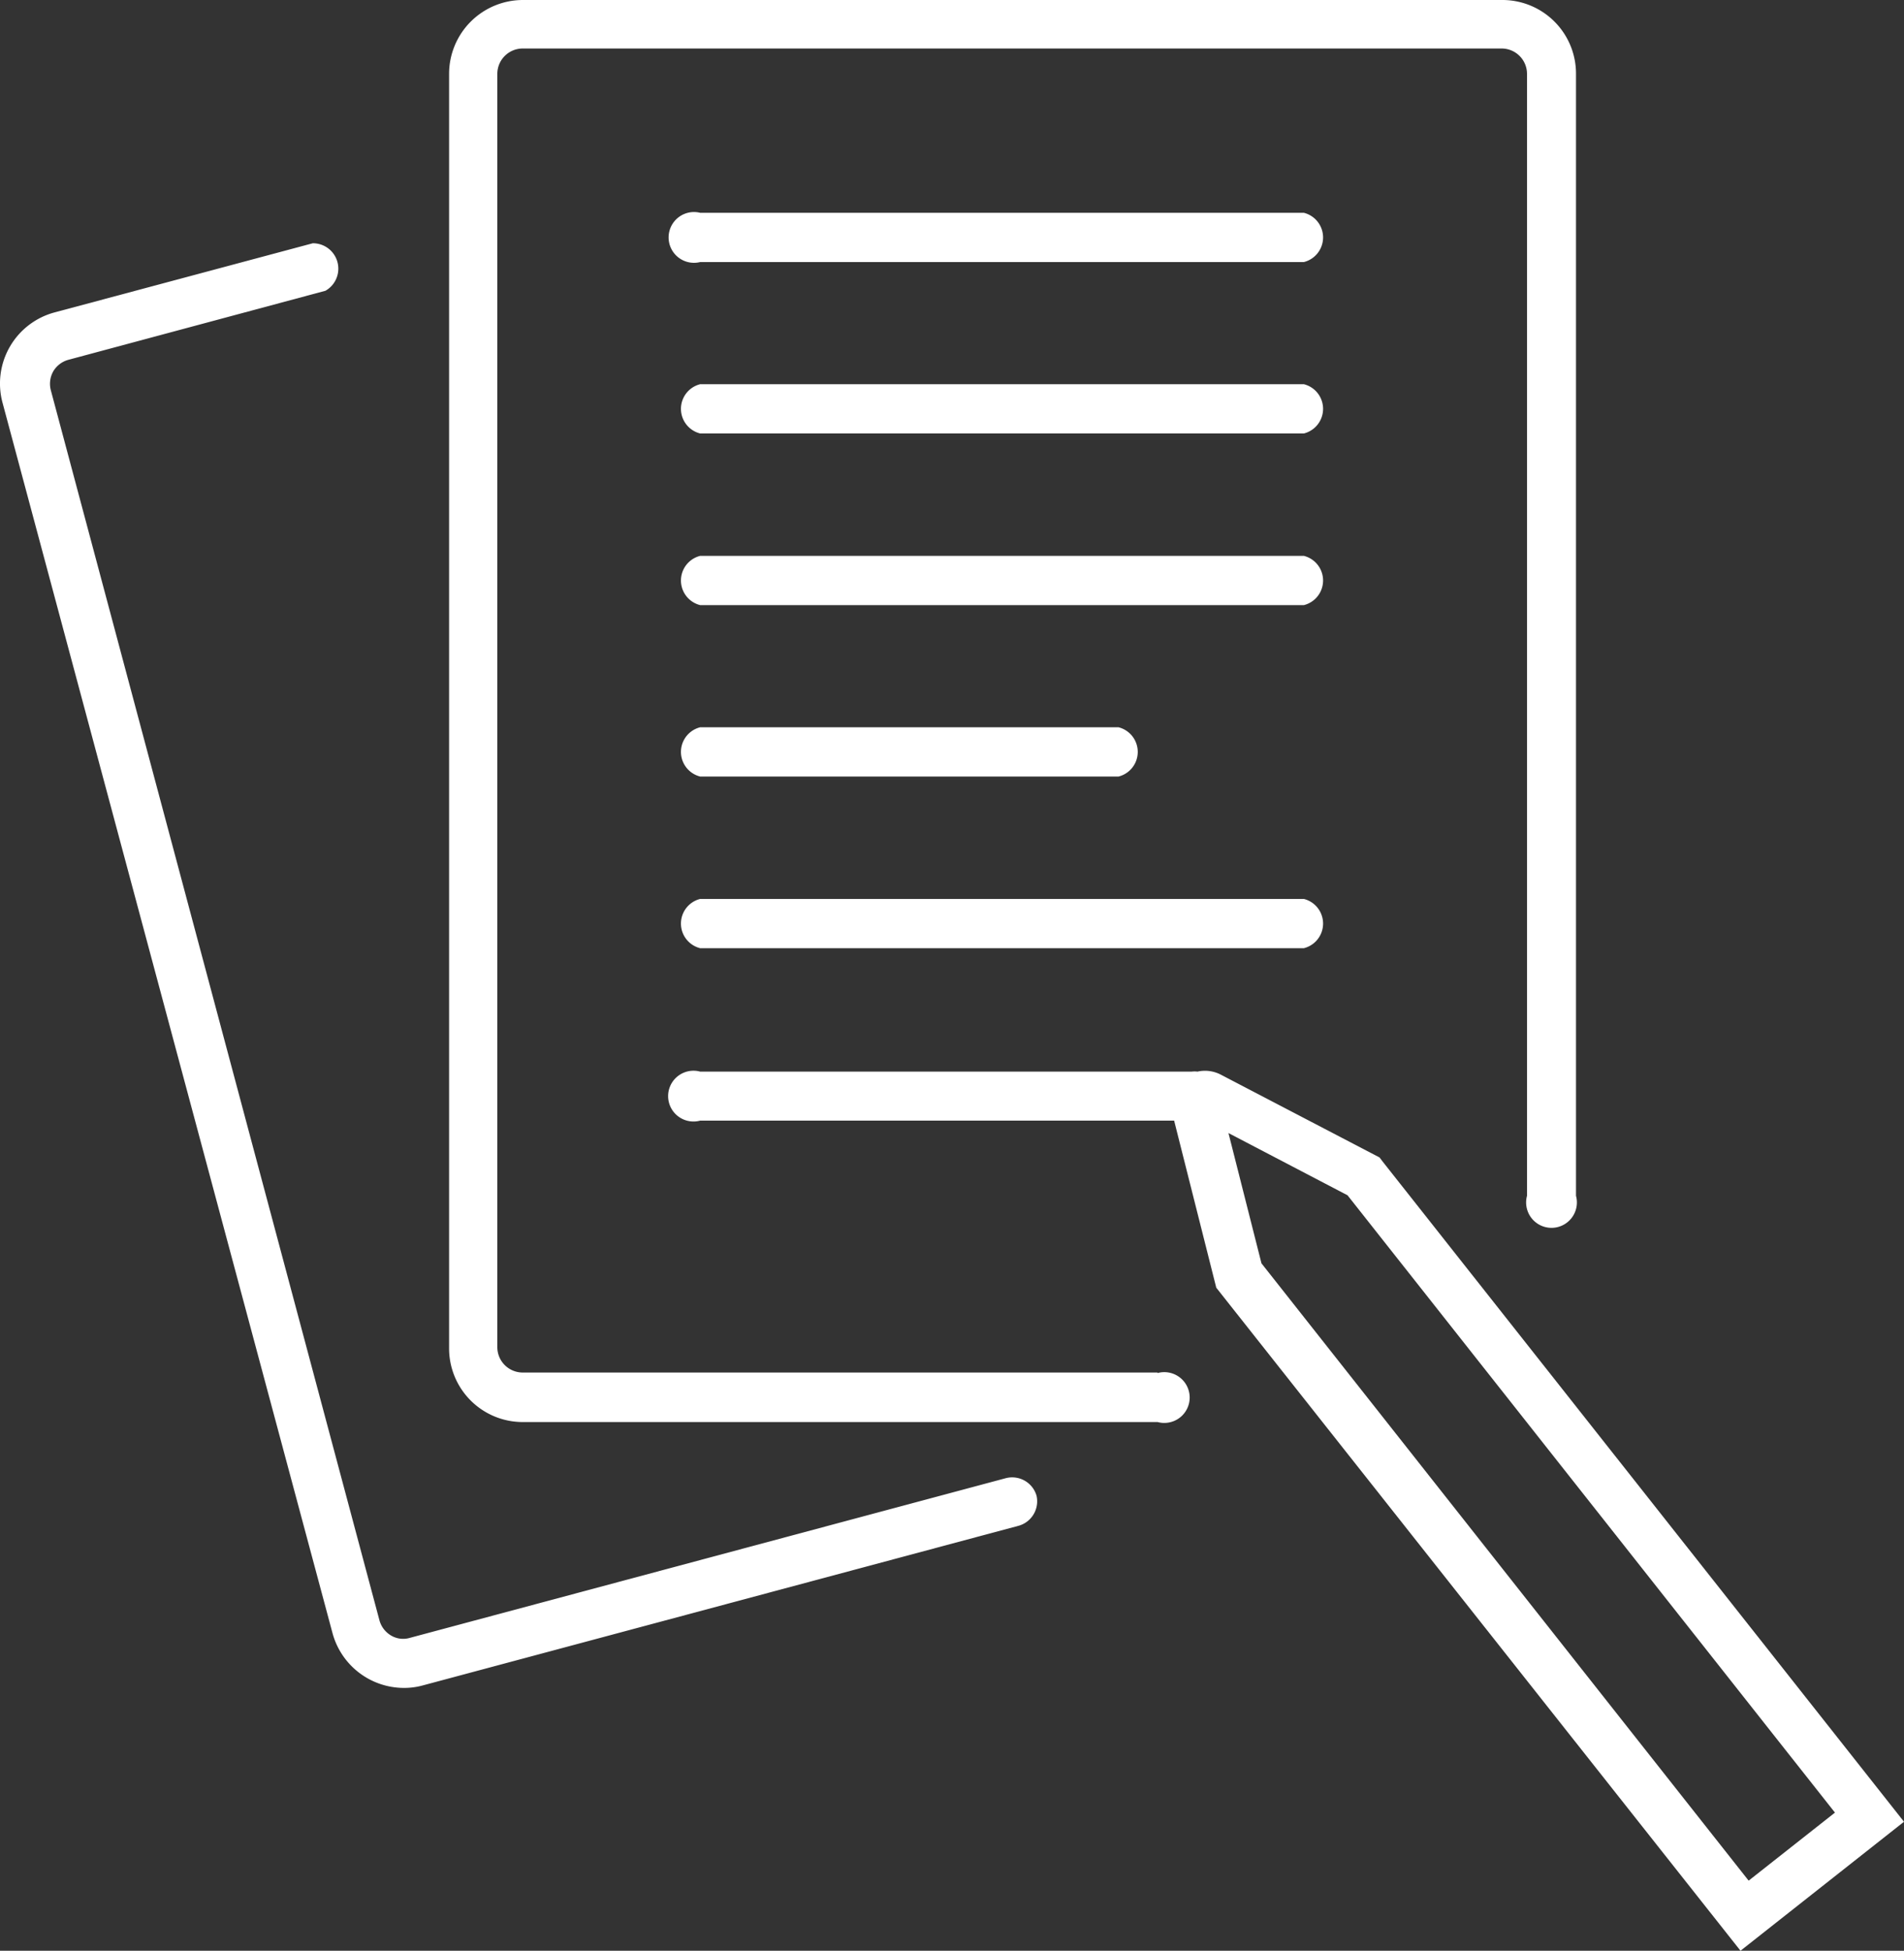
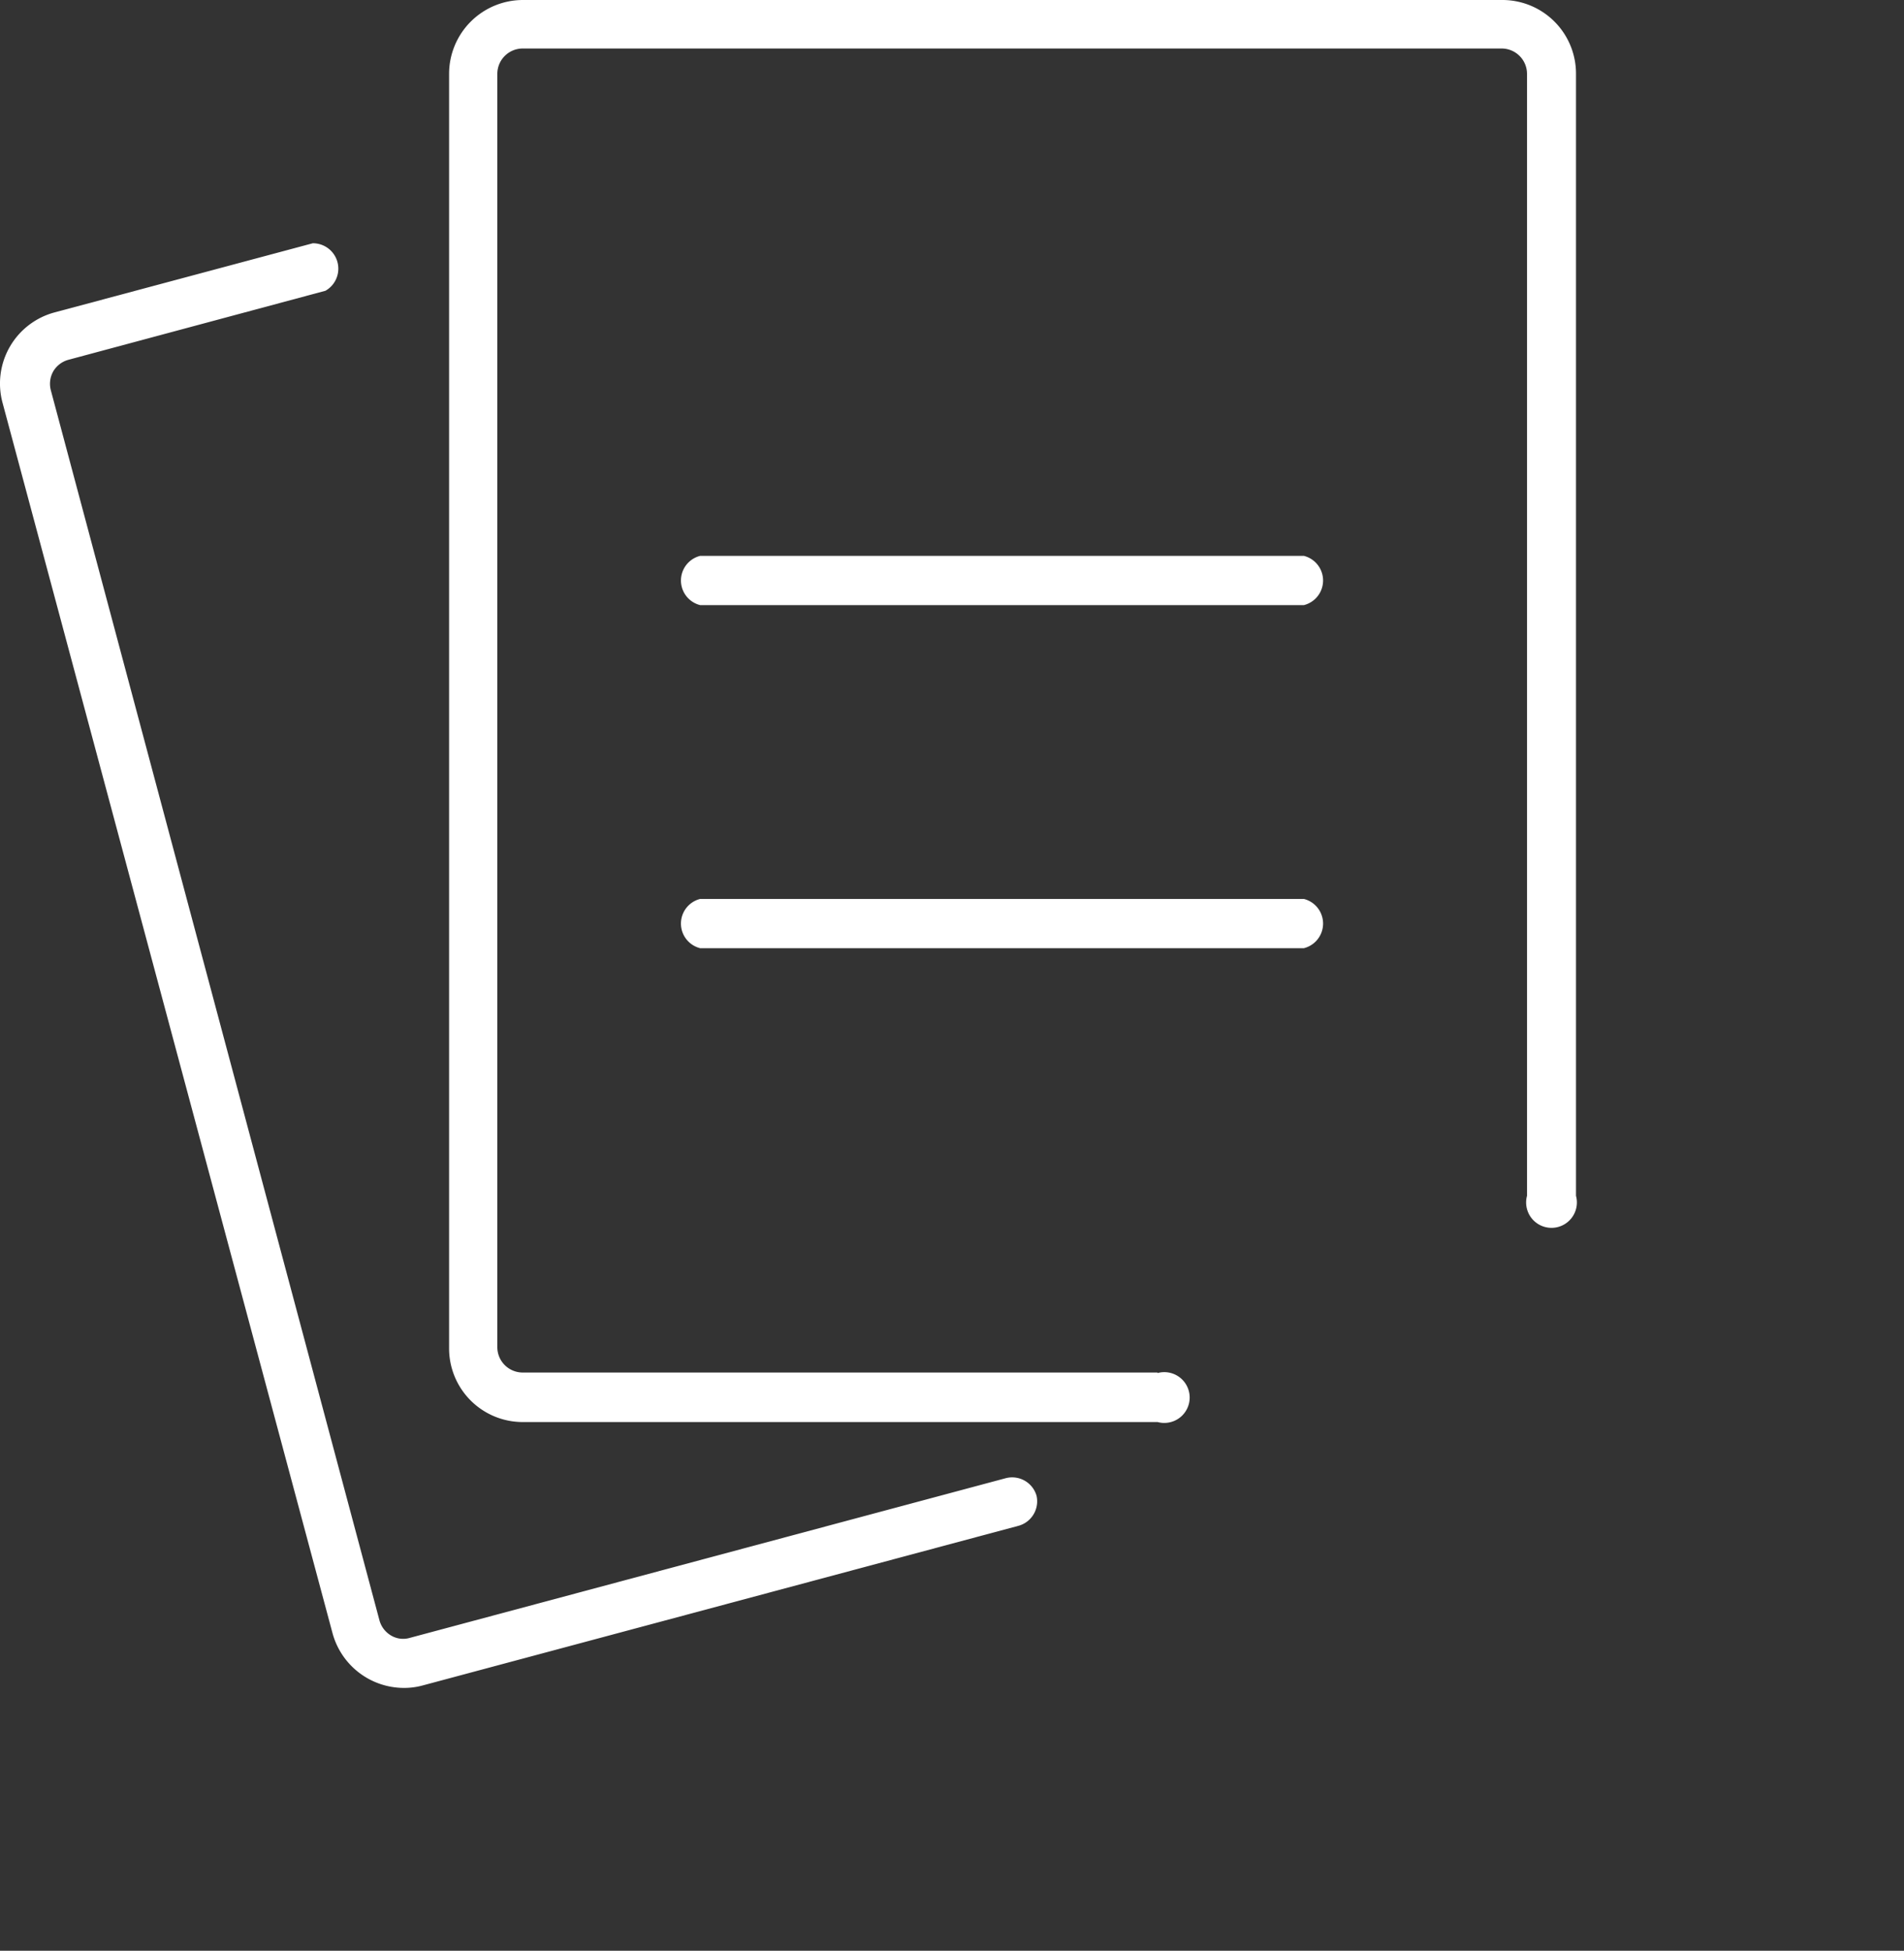
<svg xmlns="http://www.w3.org/2000/svg" id="レイヤー_1" data-name="レイヤー 1" viewBox="0 0 75 76.82">
  <rect x="0" y="0" width="75" height="76.82" fill="#333333" stroke="none" />
  <defs>
    <style>.cls-1{fill:#fff;}</style>
  </defs>
  <title>アートボード 3</title>
  <path class="cls-1" d="M45.59,54.05h-25a1,1,0,0,1-1-1V2.91a1,1,0,0,1,1-1H59.15a1,1,0,0,1,1,1V47.09a1,1,0,1,0,1.93,0V2.91A2.9,2.9,0,0,0,59.15,0H20.6a2.91,2.91,0,0,0-2.91,2.91V53.08A2.9,2.9,0,0,0,20.6,56h25a1,1,0,1,0,0-1.93Z" />
  <path class="cls-1" d="M39.62,58.21,16.14,64.5a.93.93,0,0,1-.73-.09,1,1,0,0,1-.46-.59L2,15.36a1,1,0,0,1,.1-.74,1,1,0,0,1,.59-.45l10.13-2.72a1,1,0,0,0-.5-1.87L2.16,12.3A2.9,2.9,0,0,0,.1,15.86l13,48.46a2.92,2.92,0,0,0,2.81,2.15,2.76,2.76,0,0,0,.75-.1l23.48-6.29a1,1,0,0,0,.69-1.18A1,1,0,0,0,39.62,58.21Z" />
-   <path class="cls-1" d="M51.36,8.38H27.58a1,1,0,1,0,0,1.94H51.36a1,1,0,0,0,0-1.94Z" />
-   <path class="cls-1" d="M51.36,15.13H27.58a1,1,0,0,0,0,1.94H51.36a1,1,0,0,0,0-1.94Z" />
  <path class="cls-1" d="M51.36,21.89H27.58a1,1,0,0,0,0,1.94H51.36a1,1,0,0,0,0-1.94Z" />
-   <path class="cls-1" d="M27.58,30.58H44.06a1,1,0,0,0,0-1.94H27.58a1,1,0,0,0,0,1.94Z" />
  <path class="cls-1" d="M27.58,37.34H51.36a1,1,0,0,0,0-1.94H27.58a1,1,0,0,0,0,1.94Z" />
-   <path class="cls-1" d="M54.47,45.75l-.13-.17-6.27-3.27a1.35,1.35,0,0,0-.9-.11.93.93,0,0,0-.23,0H27.58a1,1,0,1,0,0,1.93H46.25l1.66,6.58L68.56,76.82,75,71.74Zm-4.78,4-1.3-5.13,4.69,2.45,19.2,24.31-3.4,2.68Z" />
</svg>